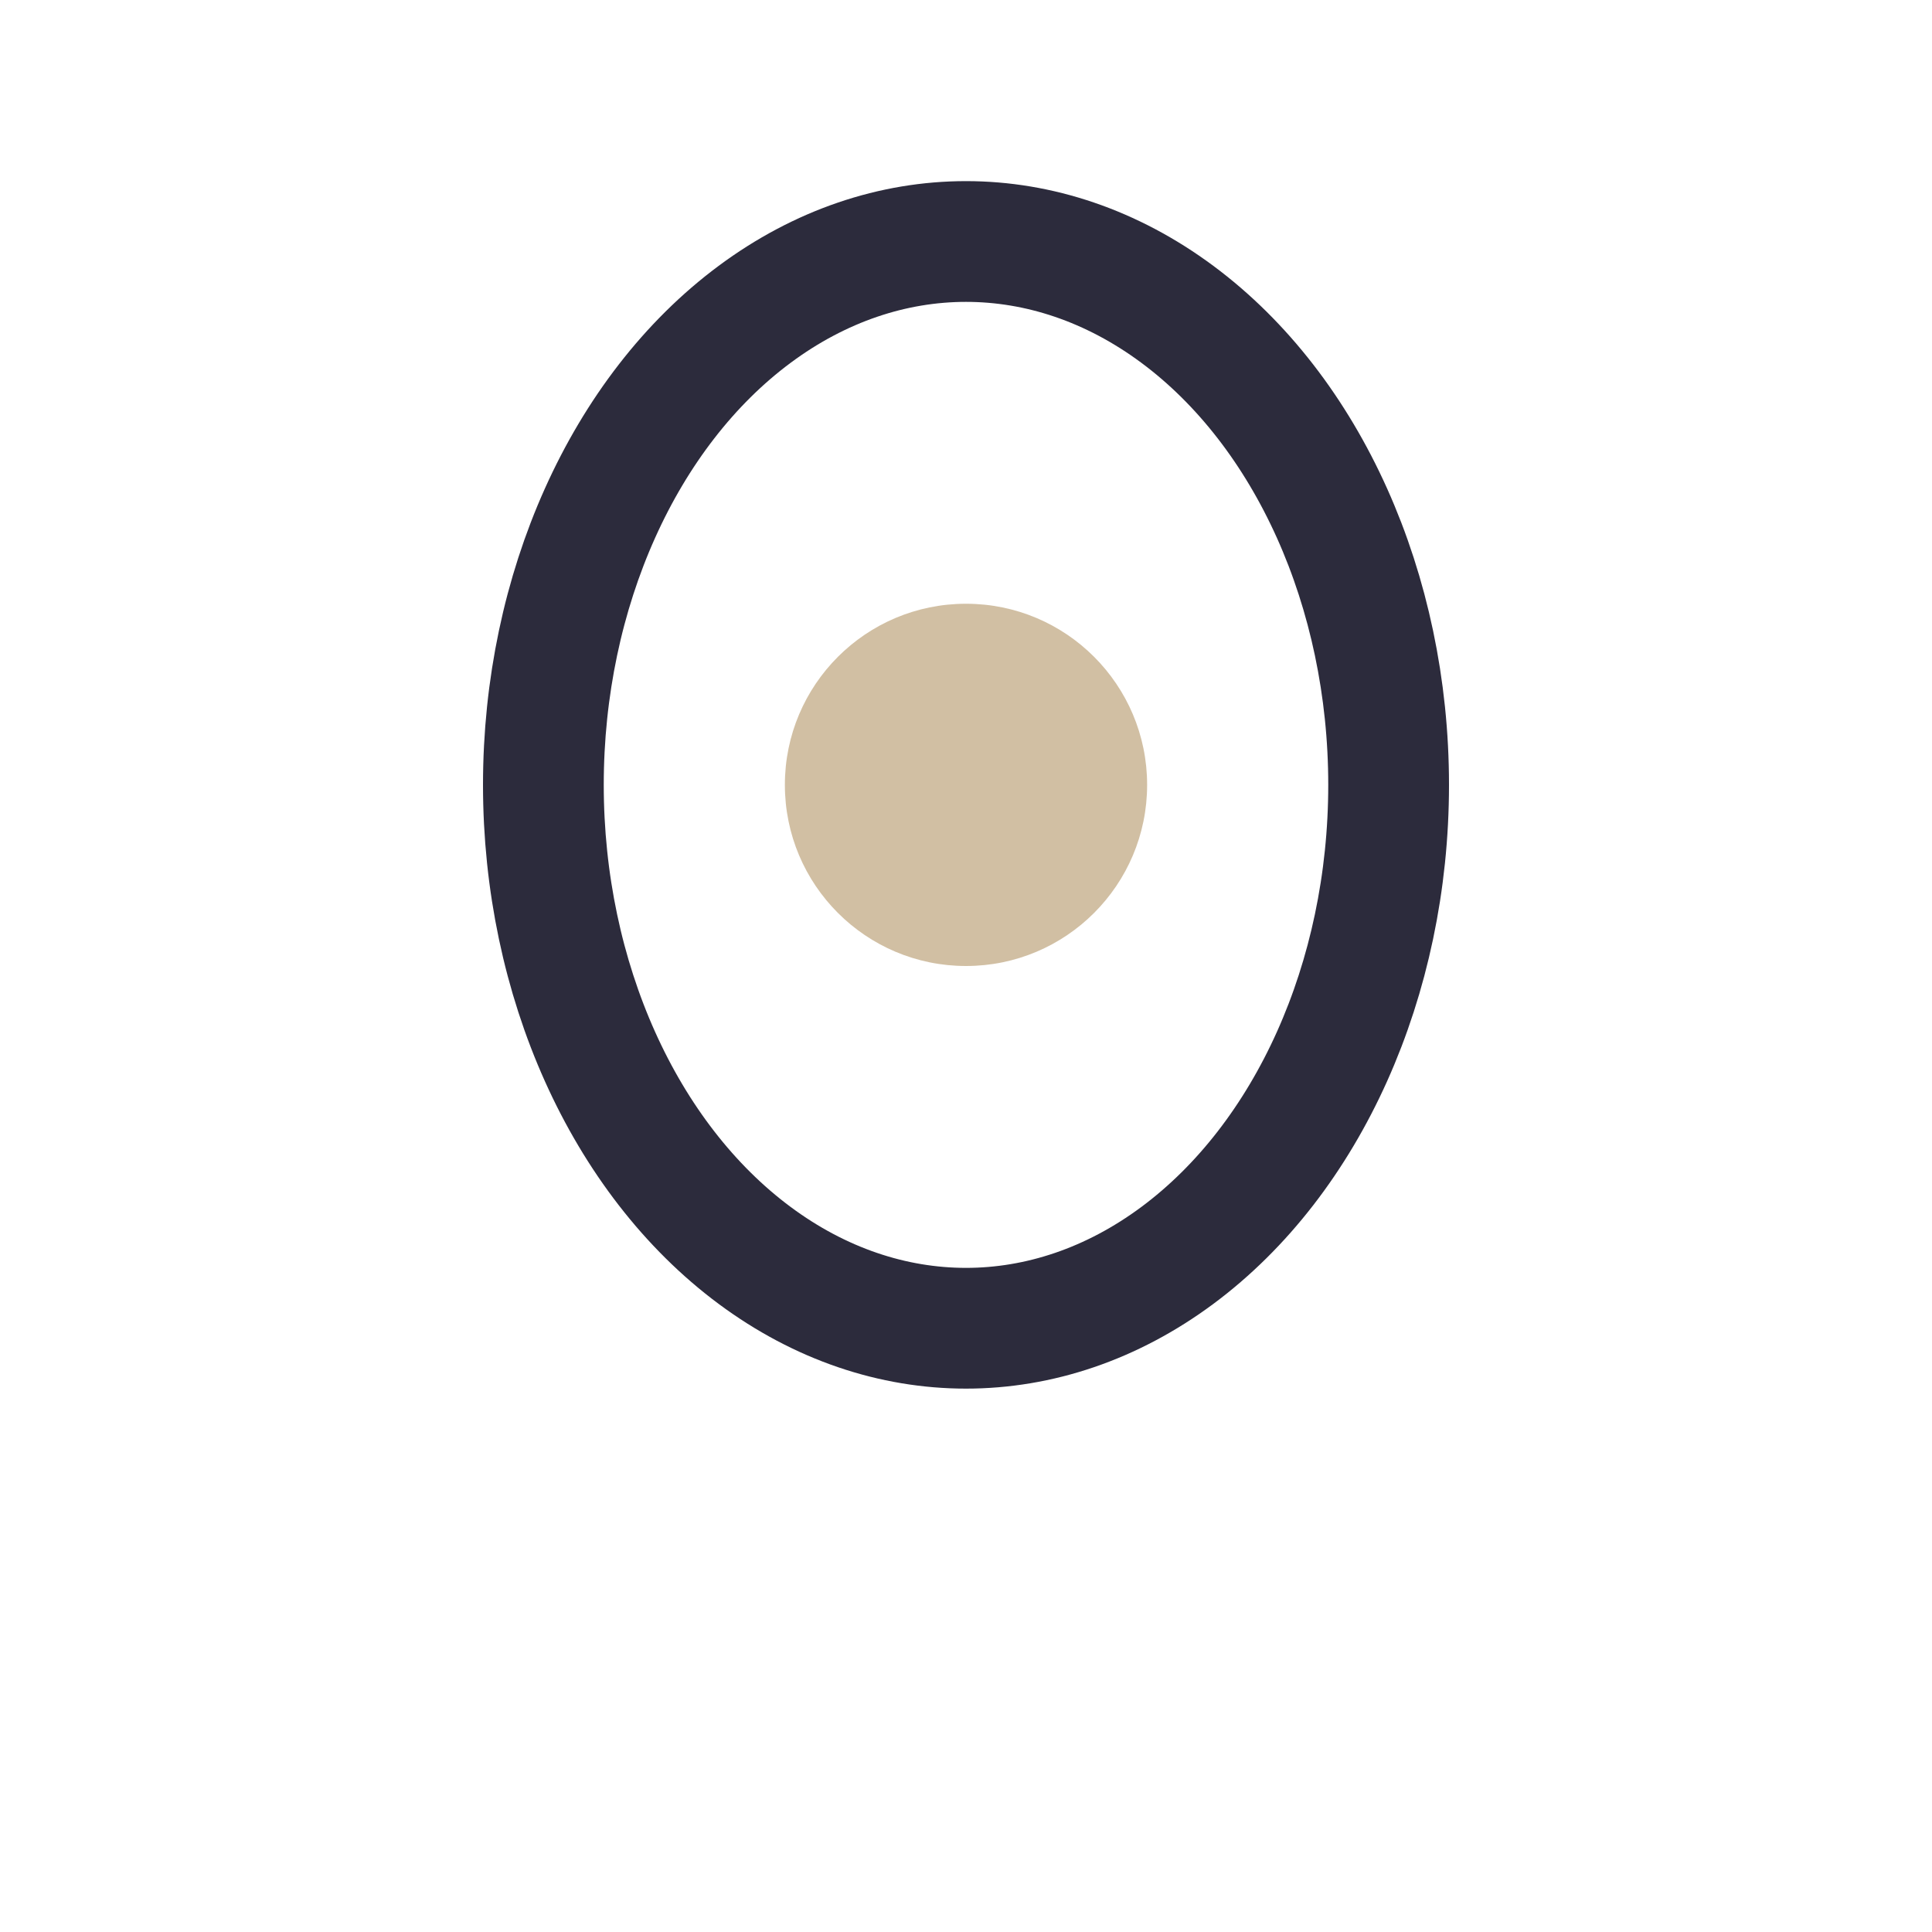
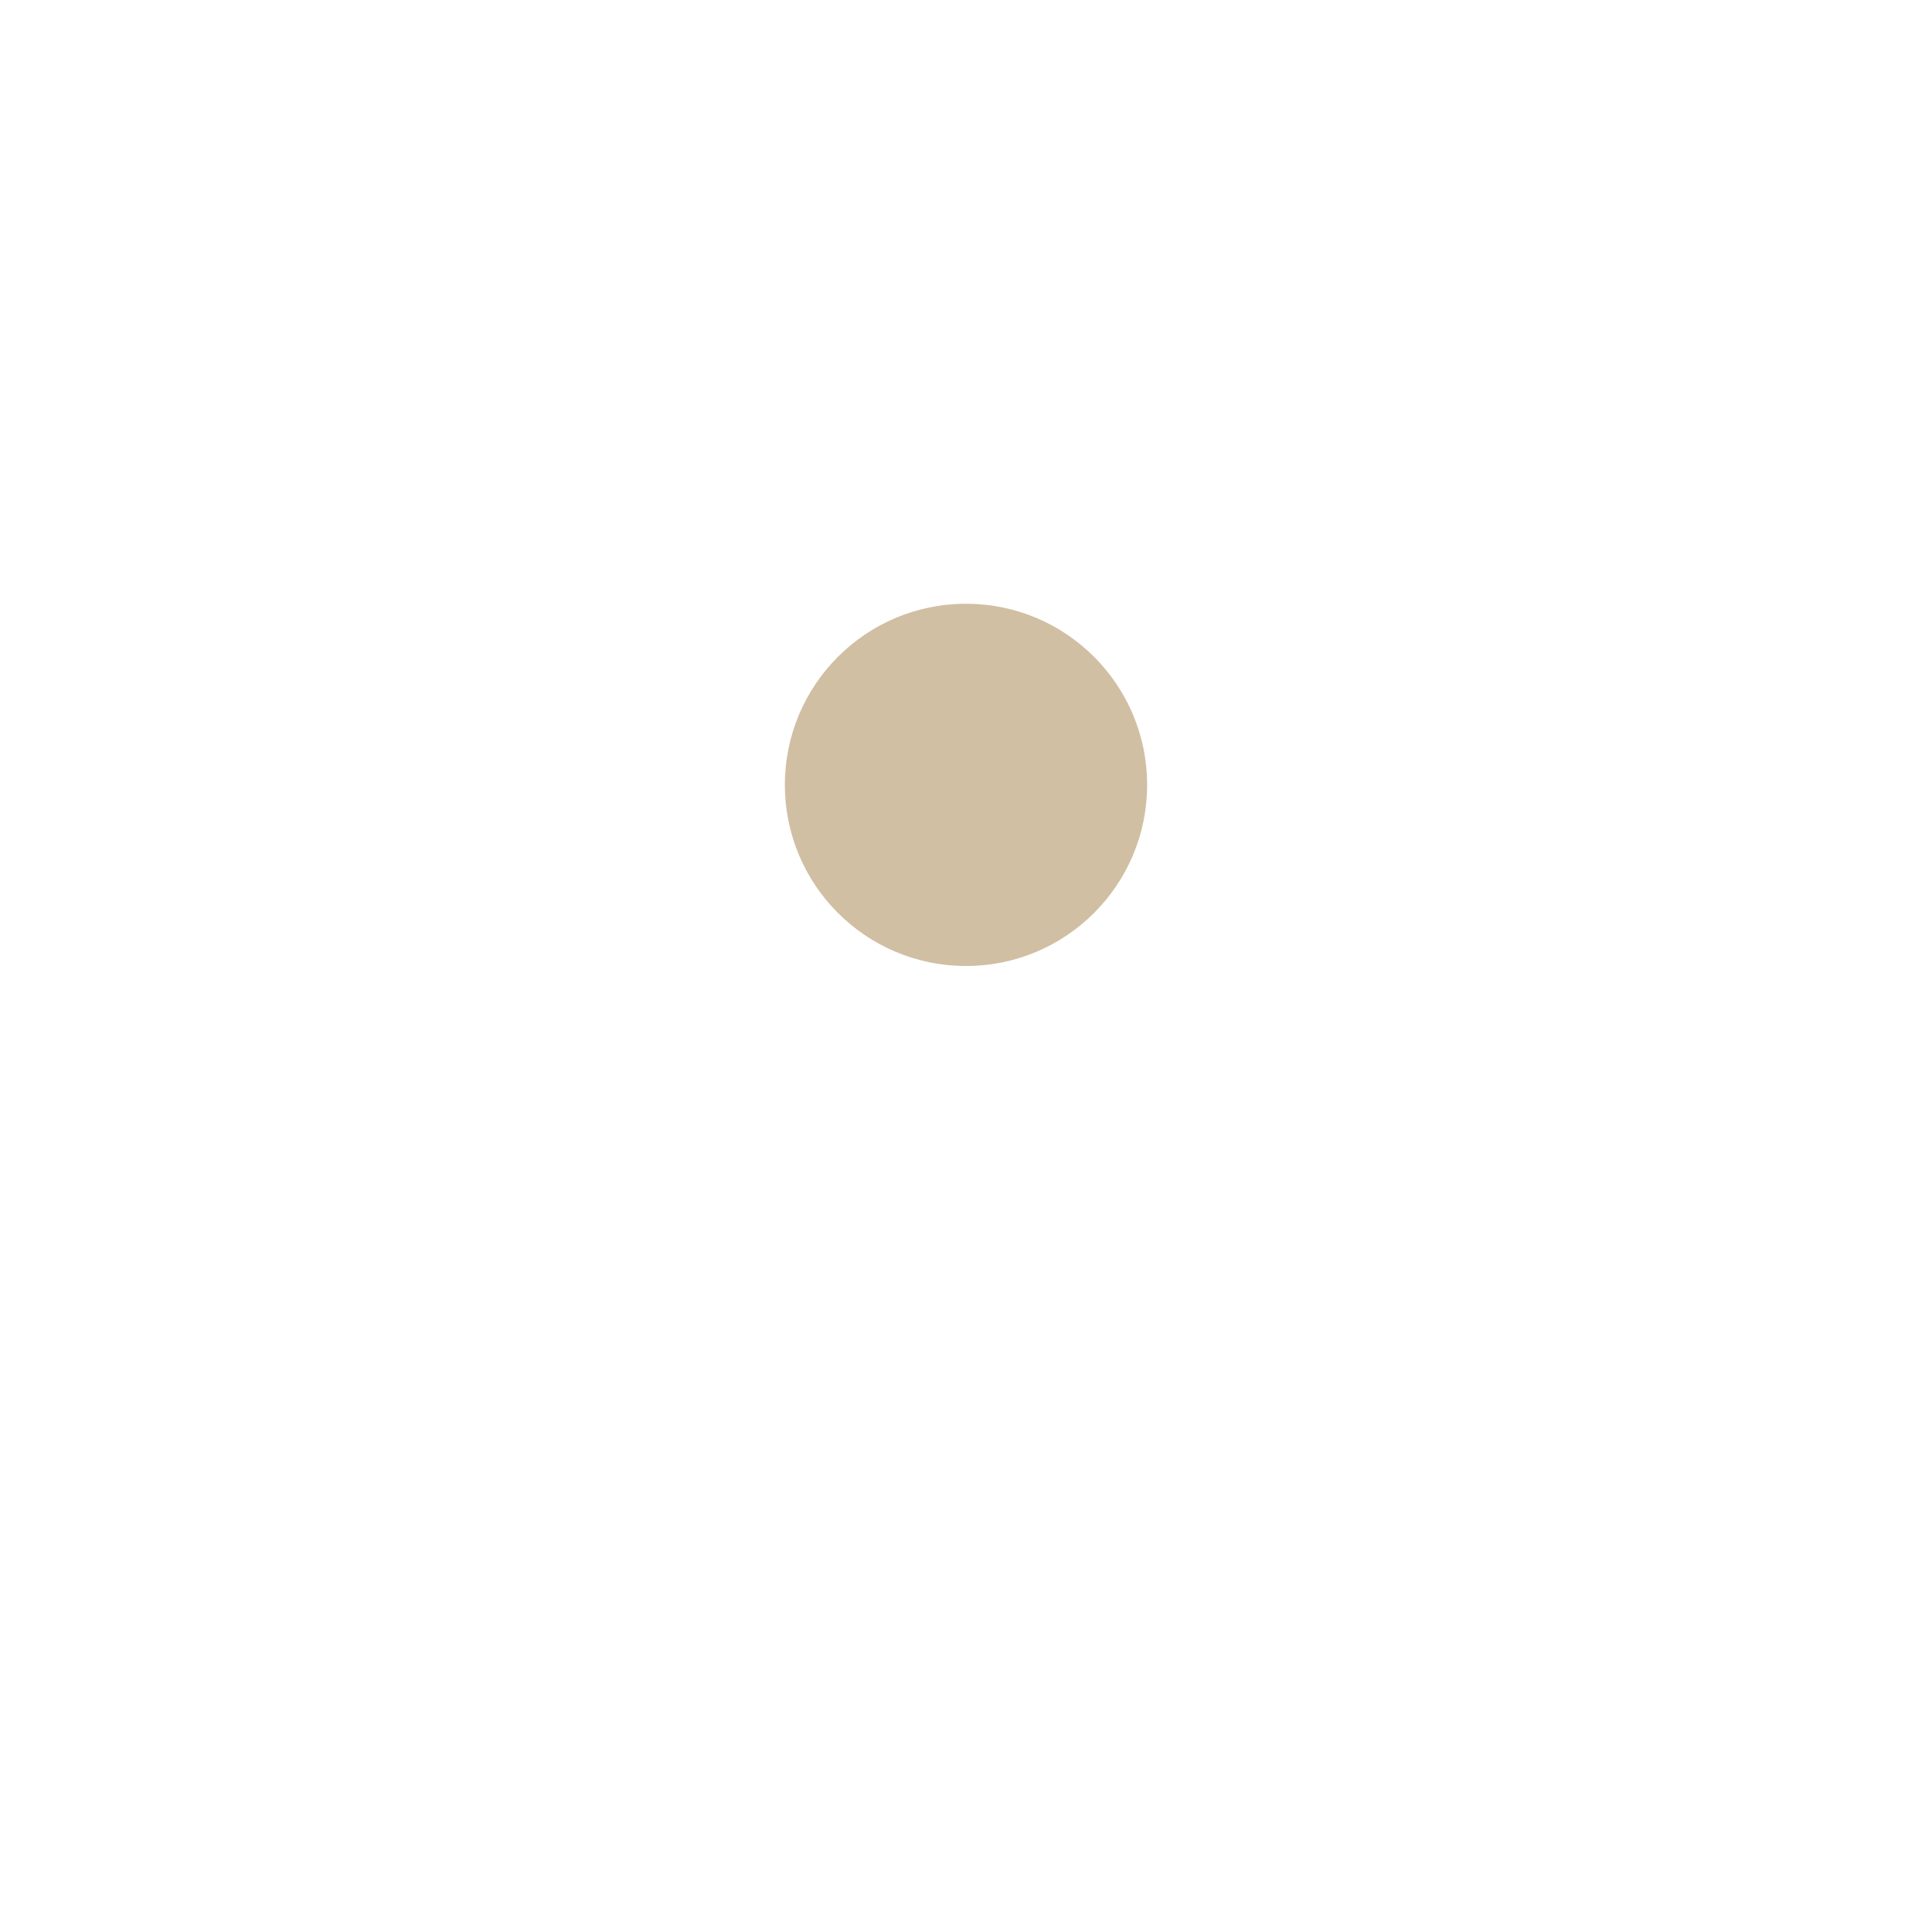
<svg xmlns="http://www.w3.org/2000/svg" width="32" height="32" viewBox="0 0 32 32">
-   <ellipse cx="16" cy="13" rx="7" ry="9" stroke="#2C2B3C" stroke-width="2" fill="none" />
  <circle cx="16" cy="13" r="3" fill="#D1BFA3" />
</svg>